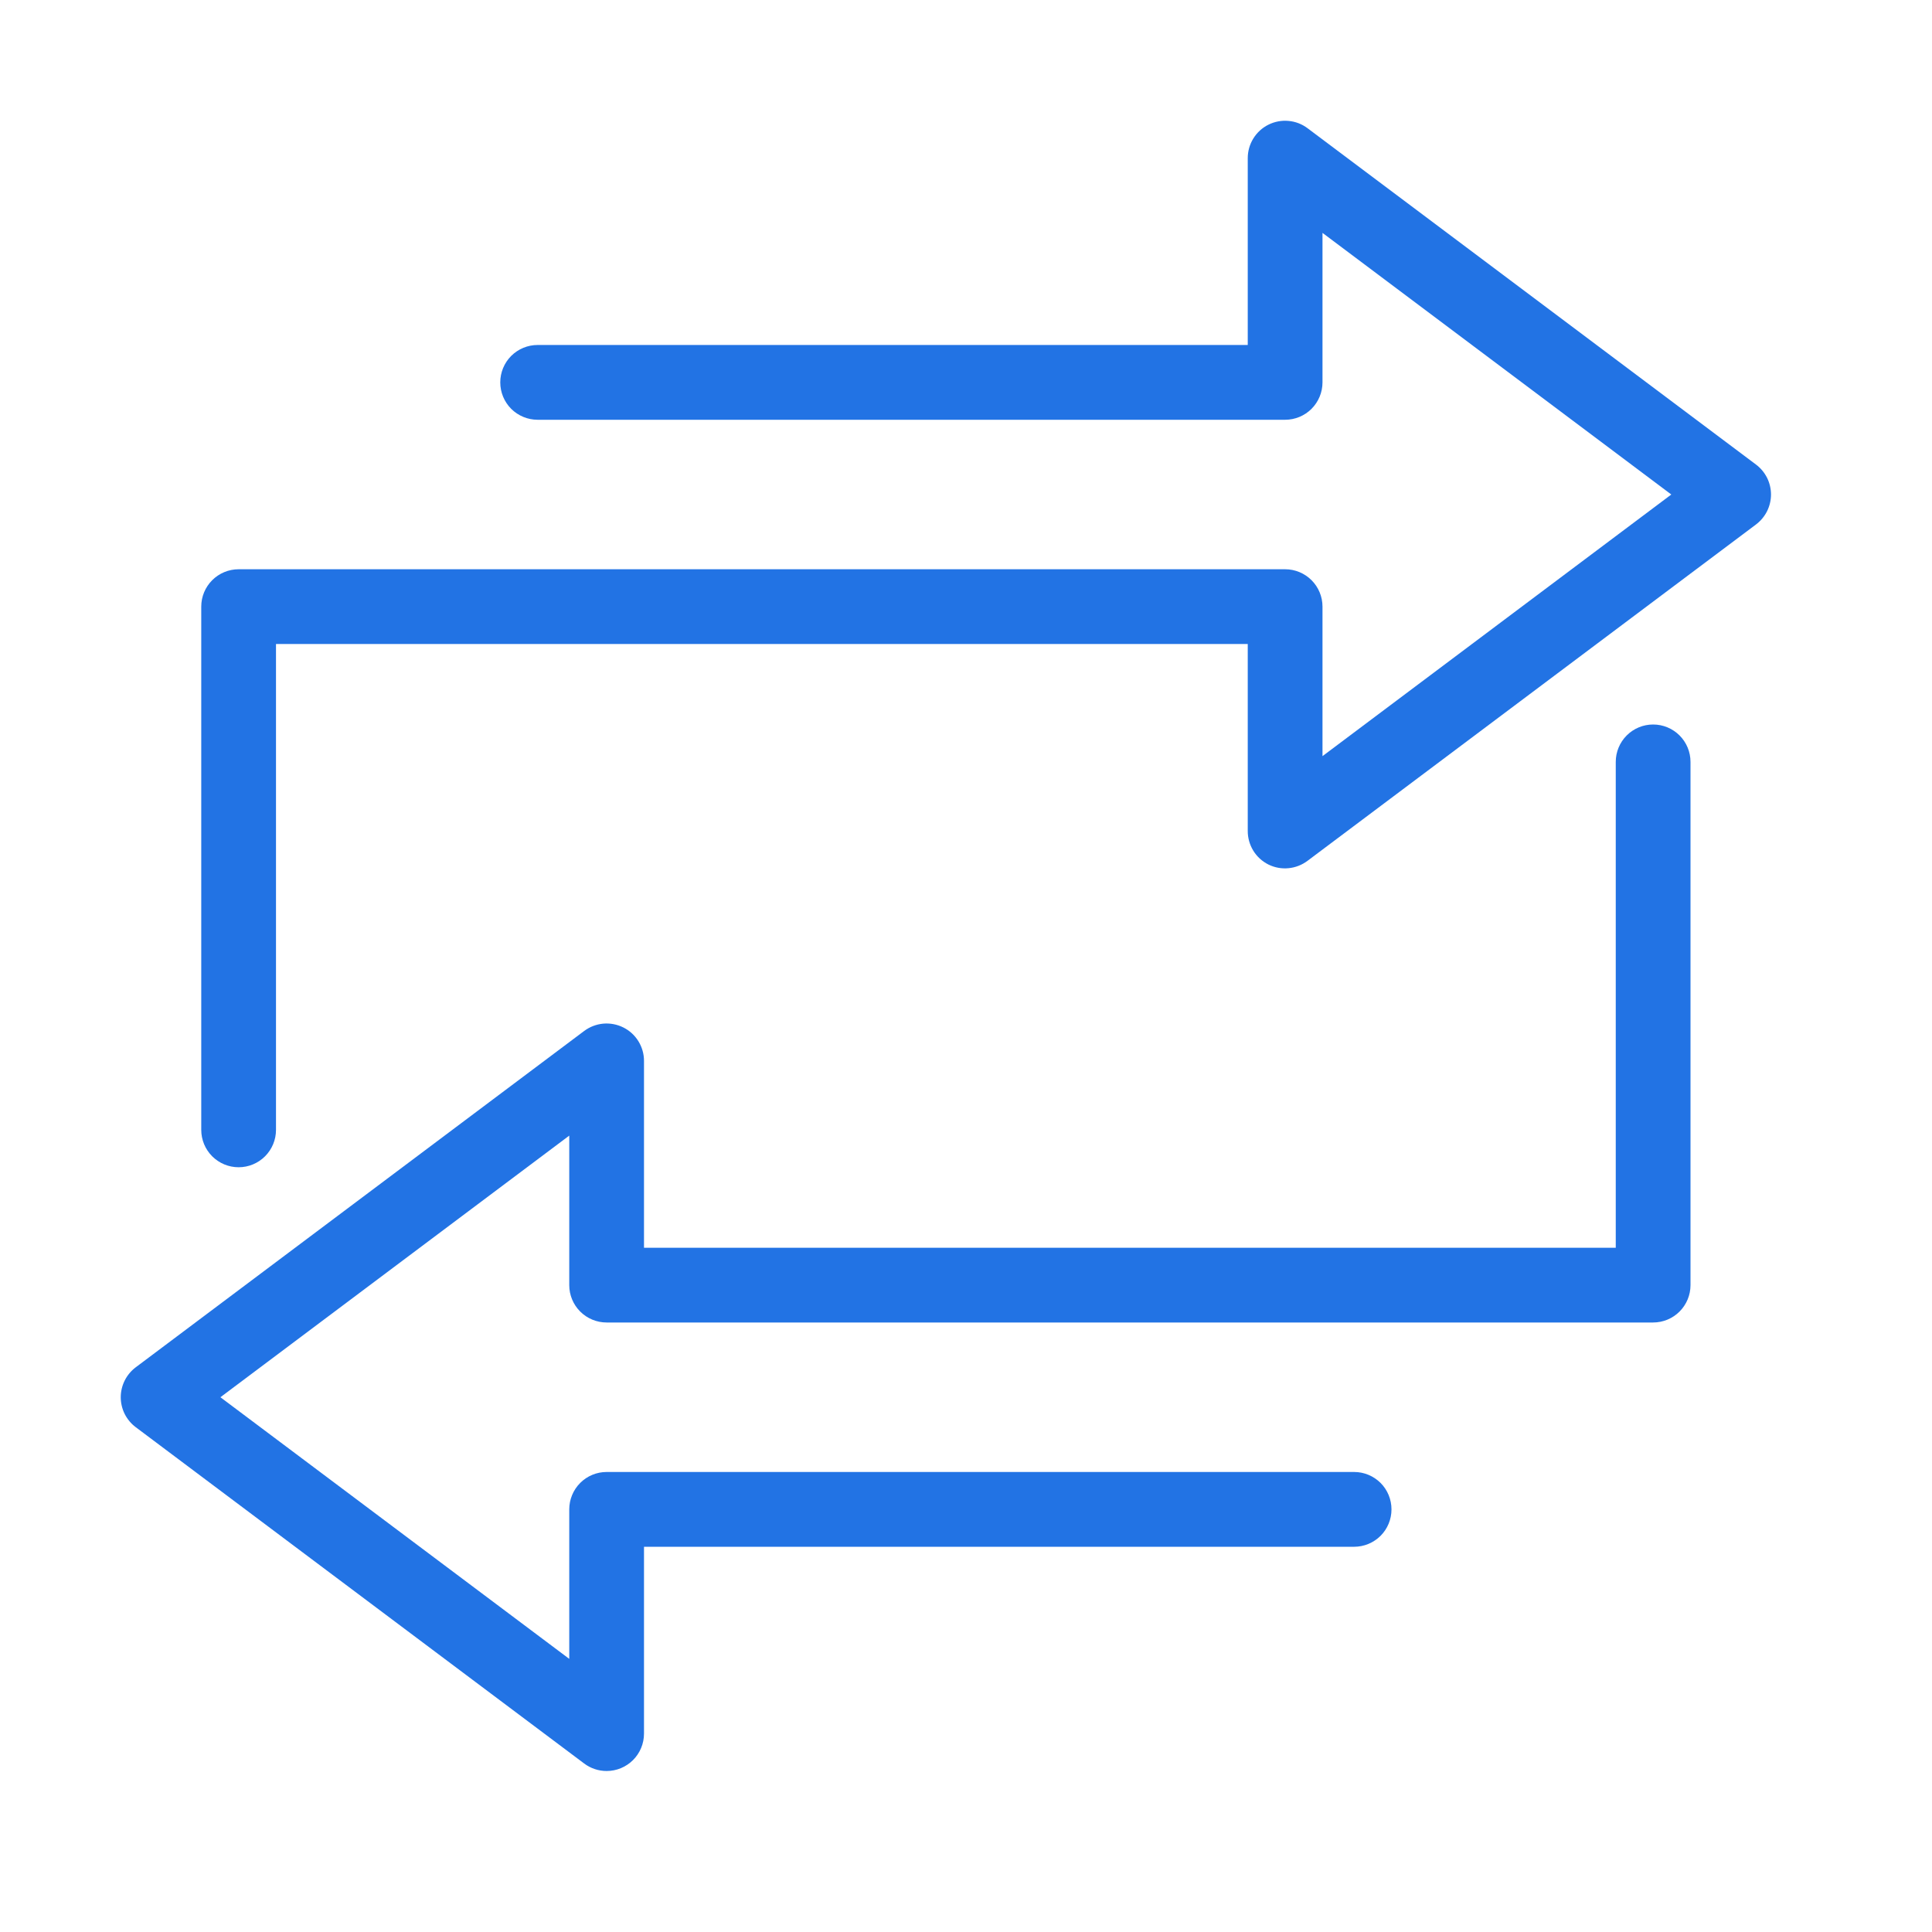
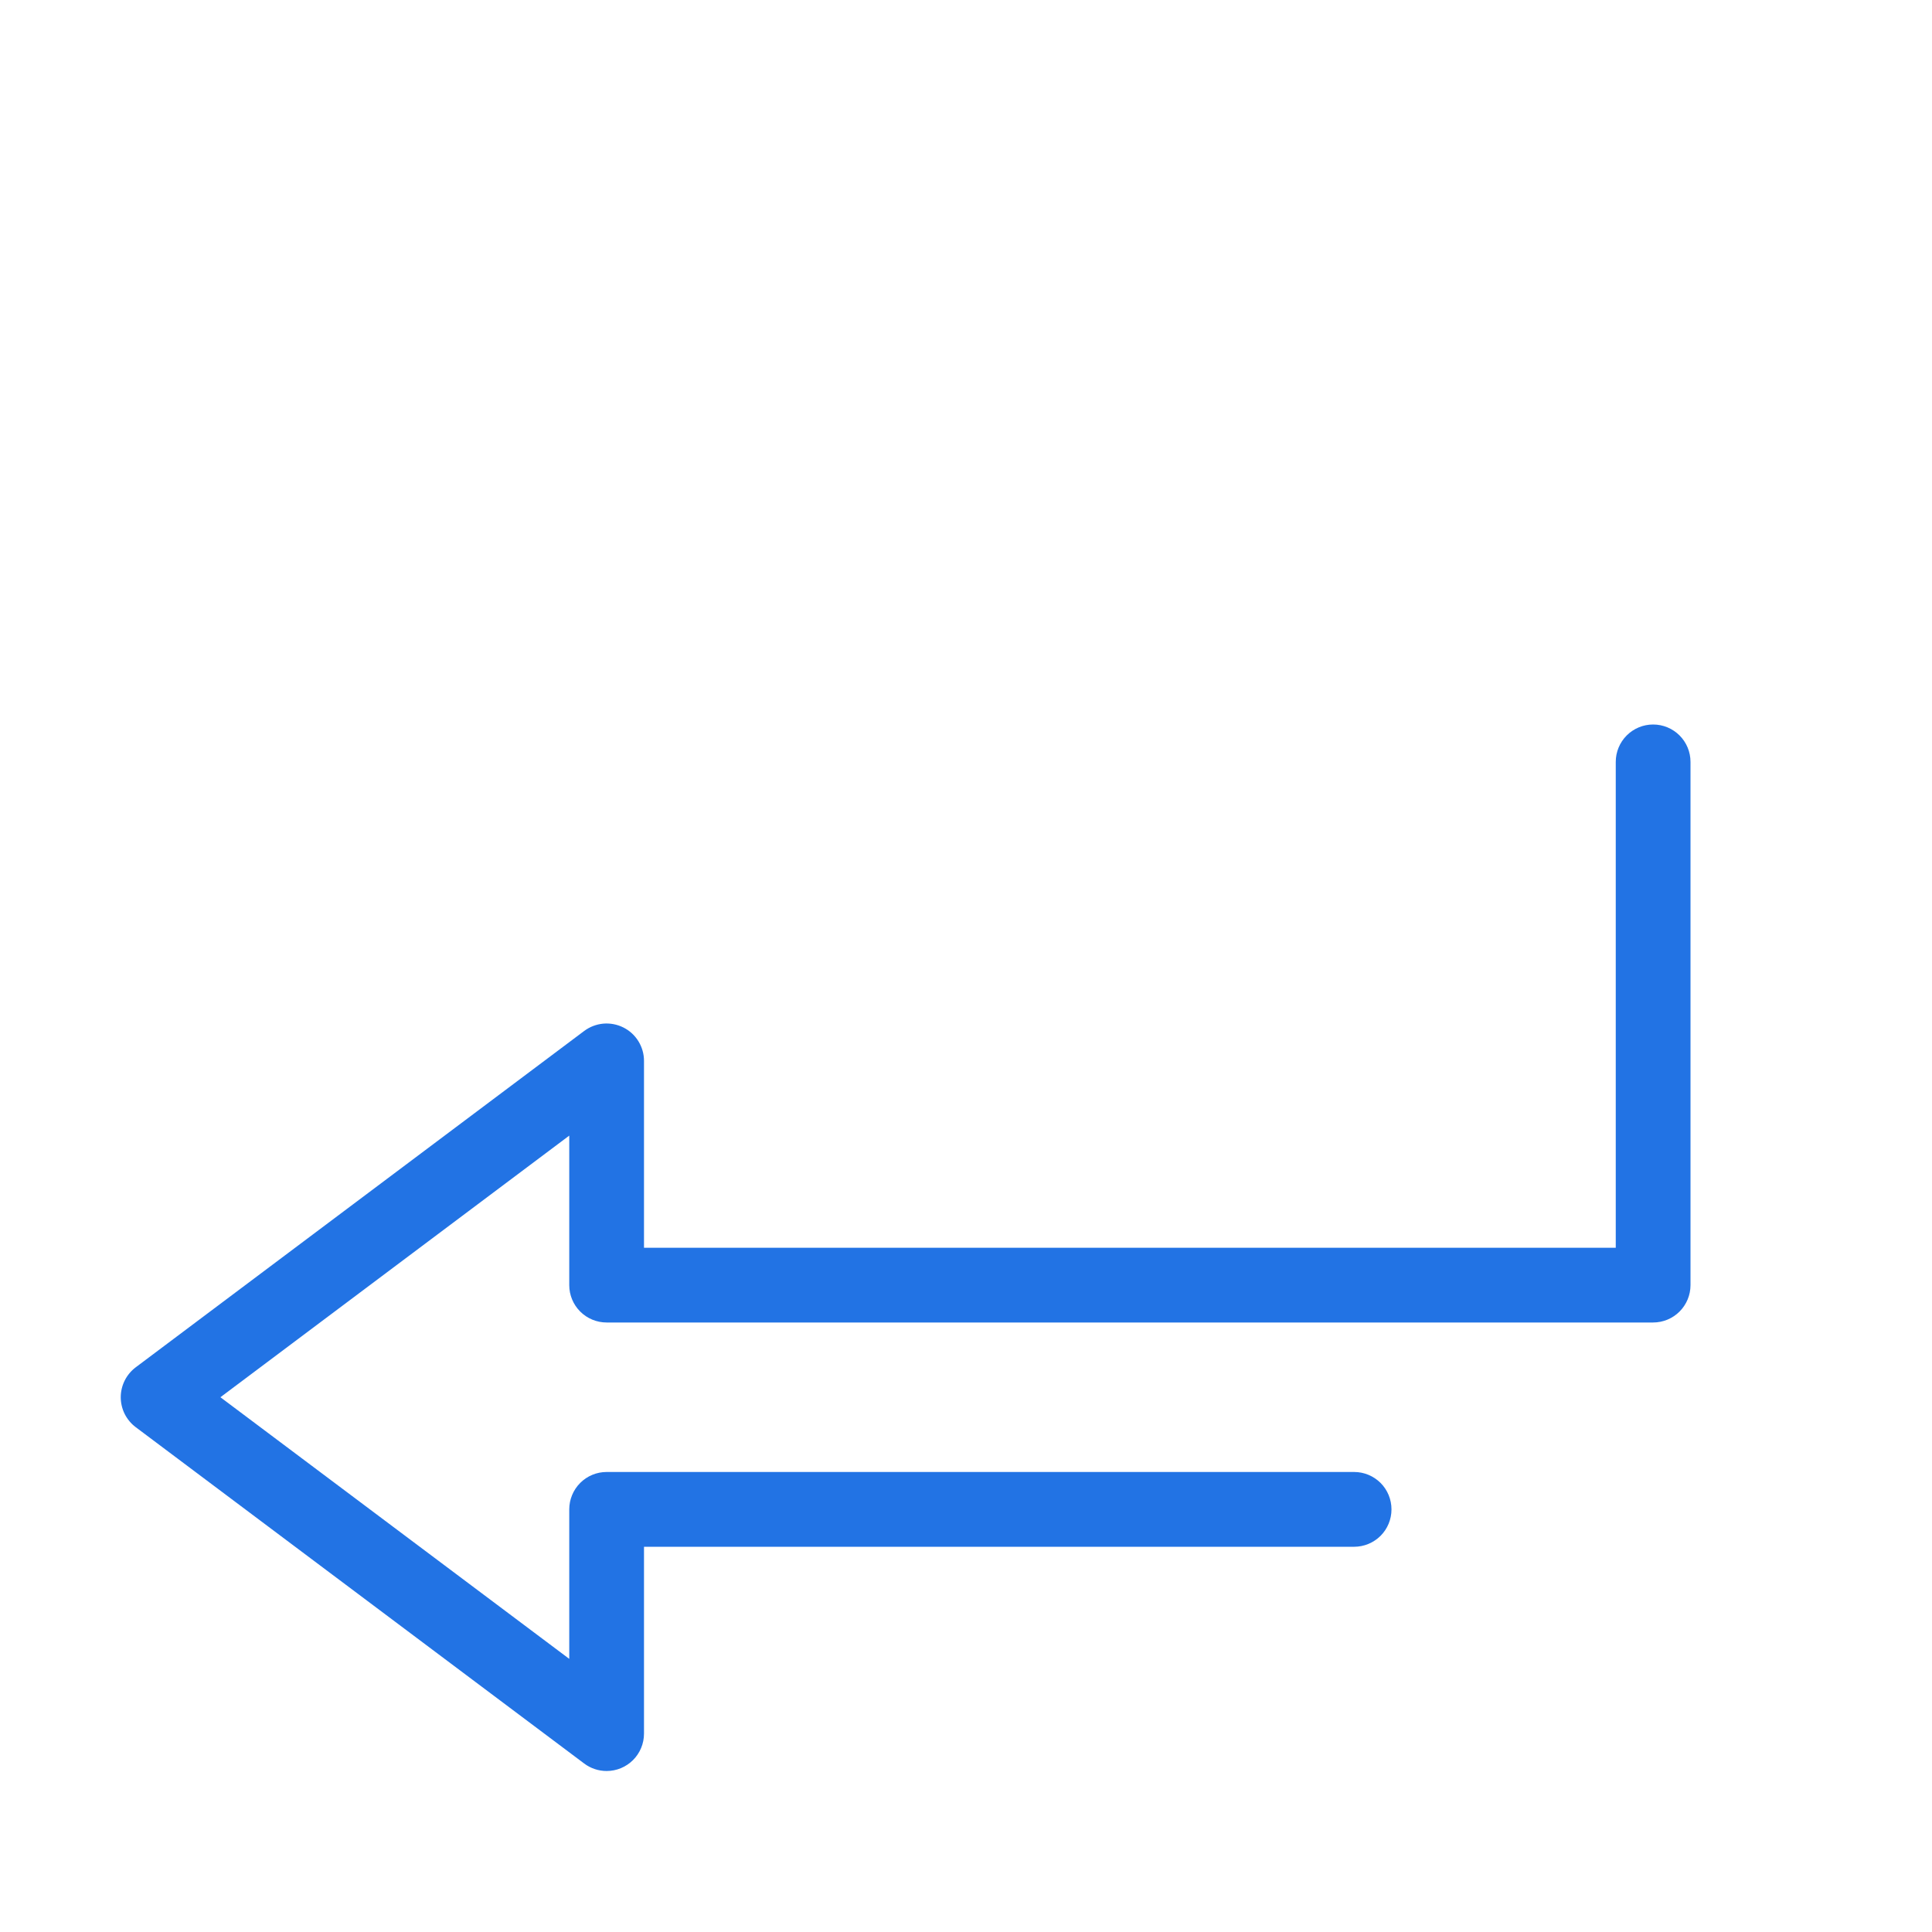
<svg xmlns="http://www.w3.org/2000/svg" width="48" height="48" viewBox="0 0 48 48" fill="none">
  <path d="M14.514 43.814C14.675 43.935 14.87 44 15.071 44C15.318 44 15.554 43.902 15.728 43.728C15.902 43.554 16 43.318 16 43.071V38.429H33.643C33.889 38.429 34.125 38.331 34.3 38.157C34.474 37.983 34.571 37.746 34.571 37.5C34.571 37.254 34.474 37.017 34.3 36.843C34.125 36.669 33.889 36.571 33.643 36.571H15.071C14.825 36.571 14.589 36.669 14.415 36.843C14.241 37.017 14.143 37.254 14.143 37.5V41.214L5.476 34.714L14.143 28.214V31.929C14.143 32.175 14.241 32.411 14.415 32.585C14.589 32.759 14.825 32.857 15.071 32.857H41.071C41.318 32.857 41.554 32.759 41.728 32.585C41.902 32.411 42 32.175 42 31.929V18.929C42 18.682 41.902 18.446 41.728 18.272C41.554 18.098 41.318 18 41.071 18C40.825 18 40.589 18.098 40.415 18.272C40.241 18.446 40.143 18.682 40.143 18.929V31H16V26.357C16 26.185 15.952 26.016 15.861 25.869C15.771 25.722 15.641 25.604 15.487 25.527C15.332 25.45 15.16 25.417 14.988 25.432C14.816 25.448 14.652 25.511 14.514 25.614L3.371 33.971C3.256 34.058 3.163 34.17 3.098 34.299C3.034 34.428 3 34.57 3 34.714C3 34.858 3.034 35.001 3.098 35.13C3.163 35.258 3.256 35.371 3.371 35.457L14.514 43.814Z" fill="#2273E4" />
-   <path d="M31.514 21.479C31.668 21.555 31.841 21.587 32.013 21.57C32.184 21.554 32.348 21.49 32.486 21.386L43.629 13.029C43.744 12.942 43.837 12.83 43.902 12.701C43.966 12.572 44 12.43 44 12.286C44 12.142 43.966 11.999 43.902 11.87C43.837 11.742 43.744 11.629 43.629 11.543L32.486 3.186C32.348 3.082 32.184 3.019 32.012 3.004C31.84 2.988 31.668 3.021 31.513 3.098C31.359 3.175 31.229 3.294 31.139 3.44C31.048 3.587 31 3.756 31 3.929V8.571H13.357C13.111 8.571 12.875 8.669 12.7 8.843C12.526 9.018 12.429 9.254 12.429 9.5C12.429 9.746 12.526 9.982 12.7 10.157C12.875 10.331 13.111 10.429 13.357 10.429H31.929C32.175 10.429 32.411 10.331 32.585 10.157C32.759 9.982 32.857 9.746 32.857 9.5V5.786L41.523 12.286L32.857 18.786V15.071C32.857 14.825 32.759 14.589 32.585 14.415C32.411 14.241 32.175 14.143 31.929 14.143H5.929C5.682 14.143 5.446 14.241 5.272 14.415C5.098 14.589 5 14.825 5 15.071V28.071C5 28.318 5.098 28.554 5.272 28.728C5.446 28.902 5.682 29 5.929 29C6.175 29 6.411 28.902 6.585 28.728C6.759 28.554 6.857 28.318 6.857 28.071V16H31V20.643C30.999 20.816 31.047 20.986 31.137 21.134C31.228 21.282 31.358 21.401 31.514 21.479Z" fill="#2273E4" />
</svg>